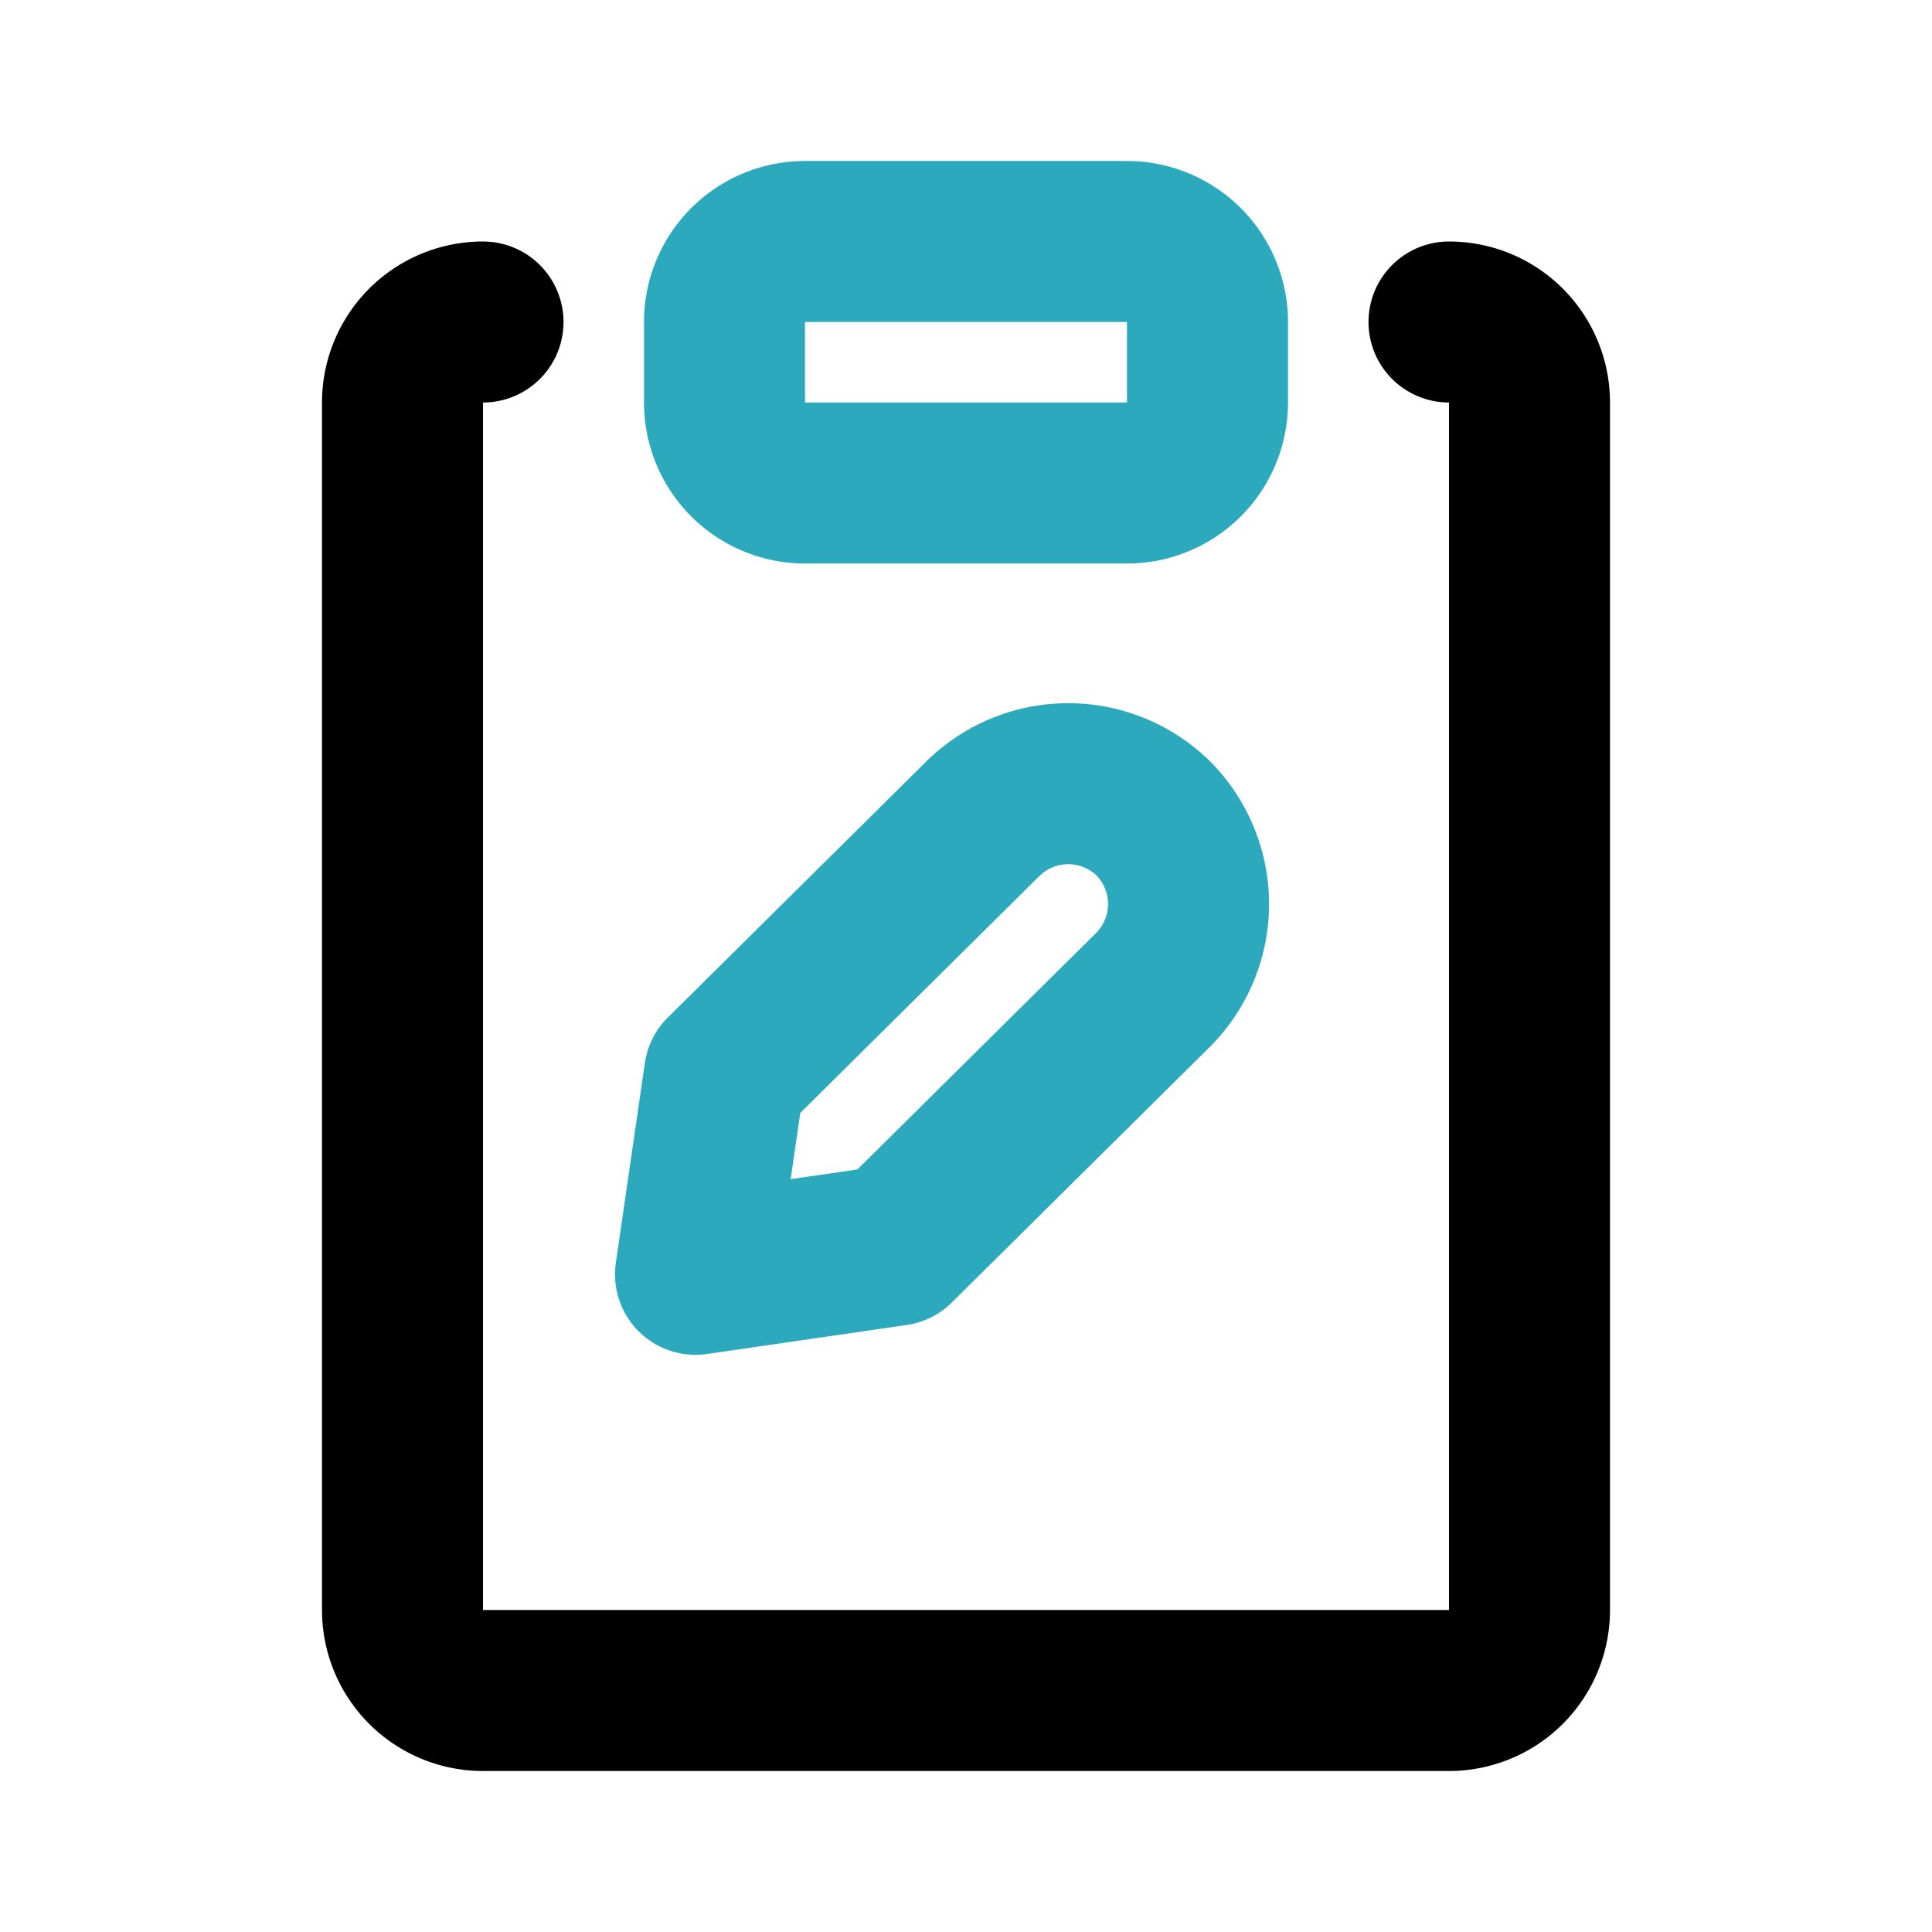
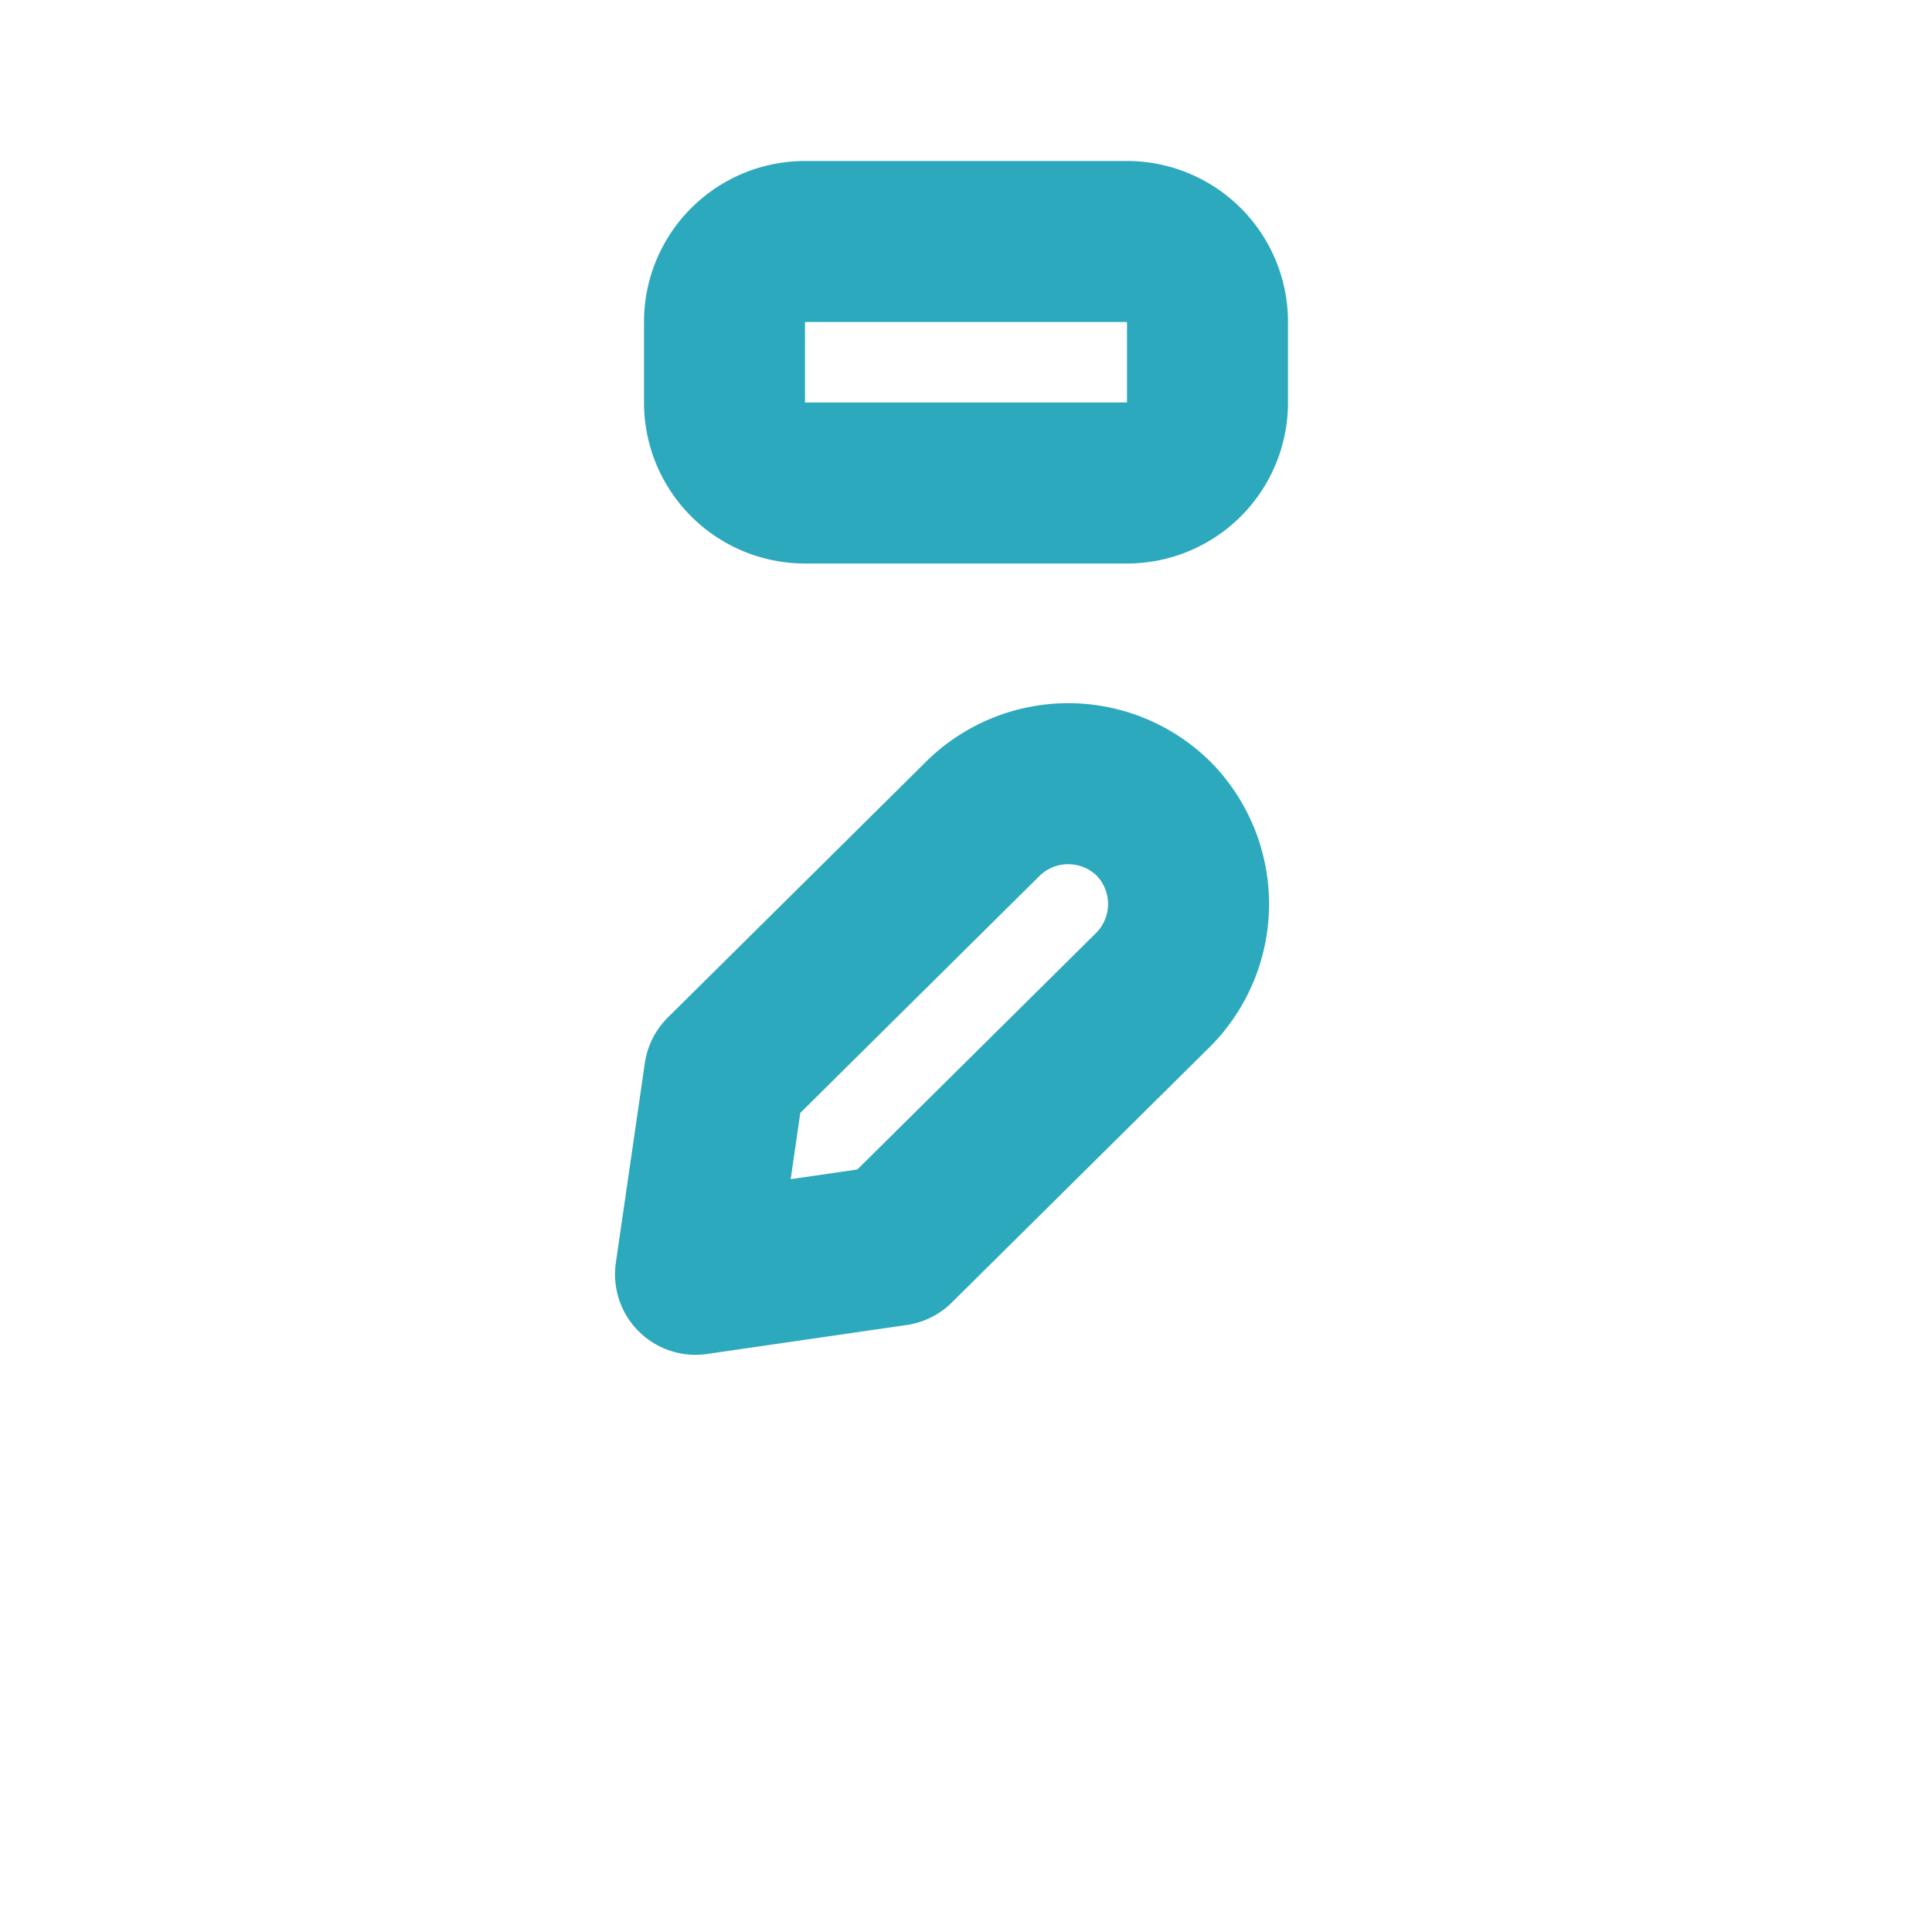
<svg xmlns="http://www.w3.org/2000/svg" fill="#000000" width="800px" height="800px" viewBox="0 0 24 24" id="note-edit" data-name="Line Color" class="icon line-color">
  <path id="secondary" d="M14,6H10A1,1,0,0,1,9,5V4a1,1,0,0,1,1-1h4a1,1,0,0,1,1,1V5A1,1,0,0,1,14,6Zm.33,6.29a1.51,1.51,0,0,0,0-2.12h0a1.51,1.51,0,0,0-2.12,0L9,13.35l-.36,2.48,2.48-.36Z" style="fill: none; stroke: rgb(44, 169, 188); stroke-linecap: round; stroke-linejoin: round; stroke-width: 2;" />
-   <path id="primary" d="M18,4a1,1,0,0,1,1,1V20a1,1,0,0,1-1,1H6a1,1,0,0,1-1-1V5A1,1,0,0,1,6,4" style="fill: none; stroke: rgb(0, 0, 0); stroke-linecap: round; stroke-linejoin: round; stroke-width: 2;" />
</svg>